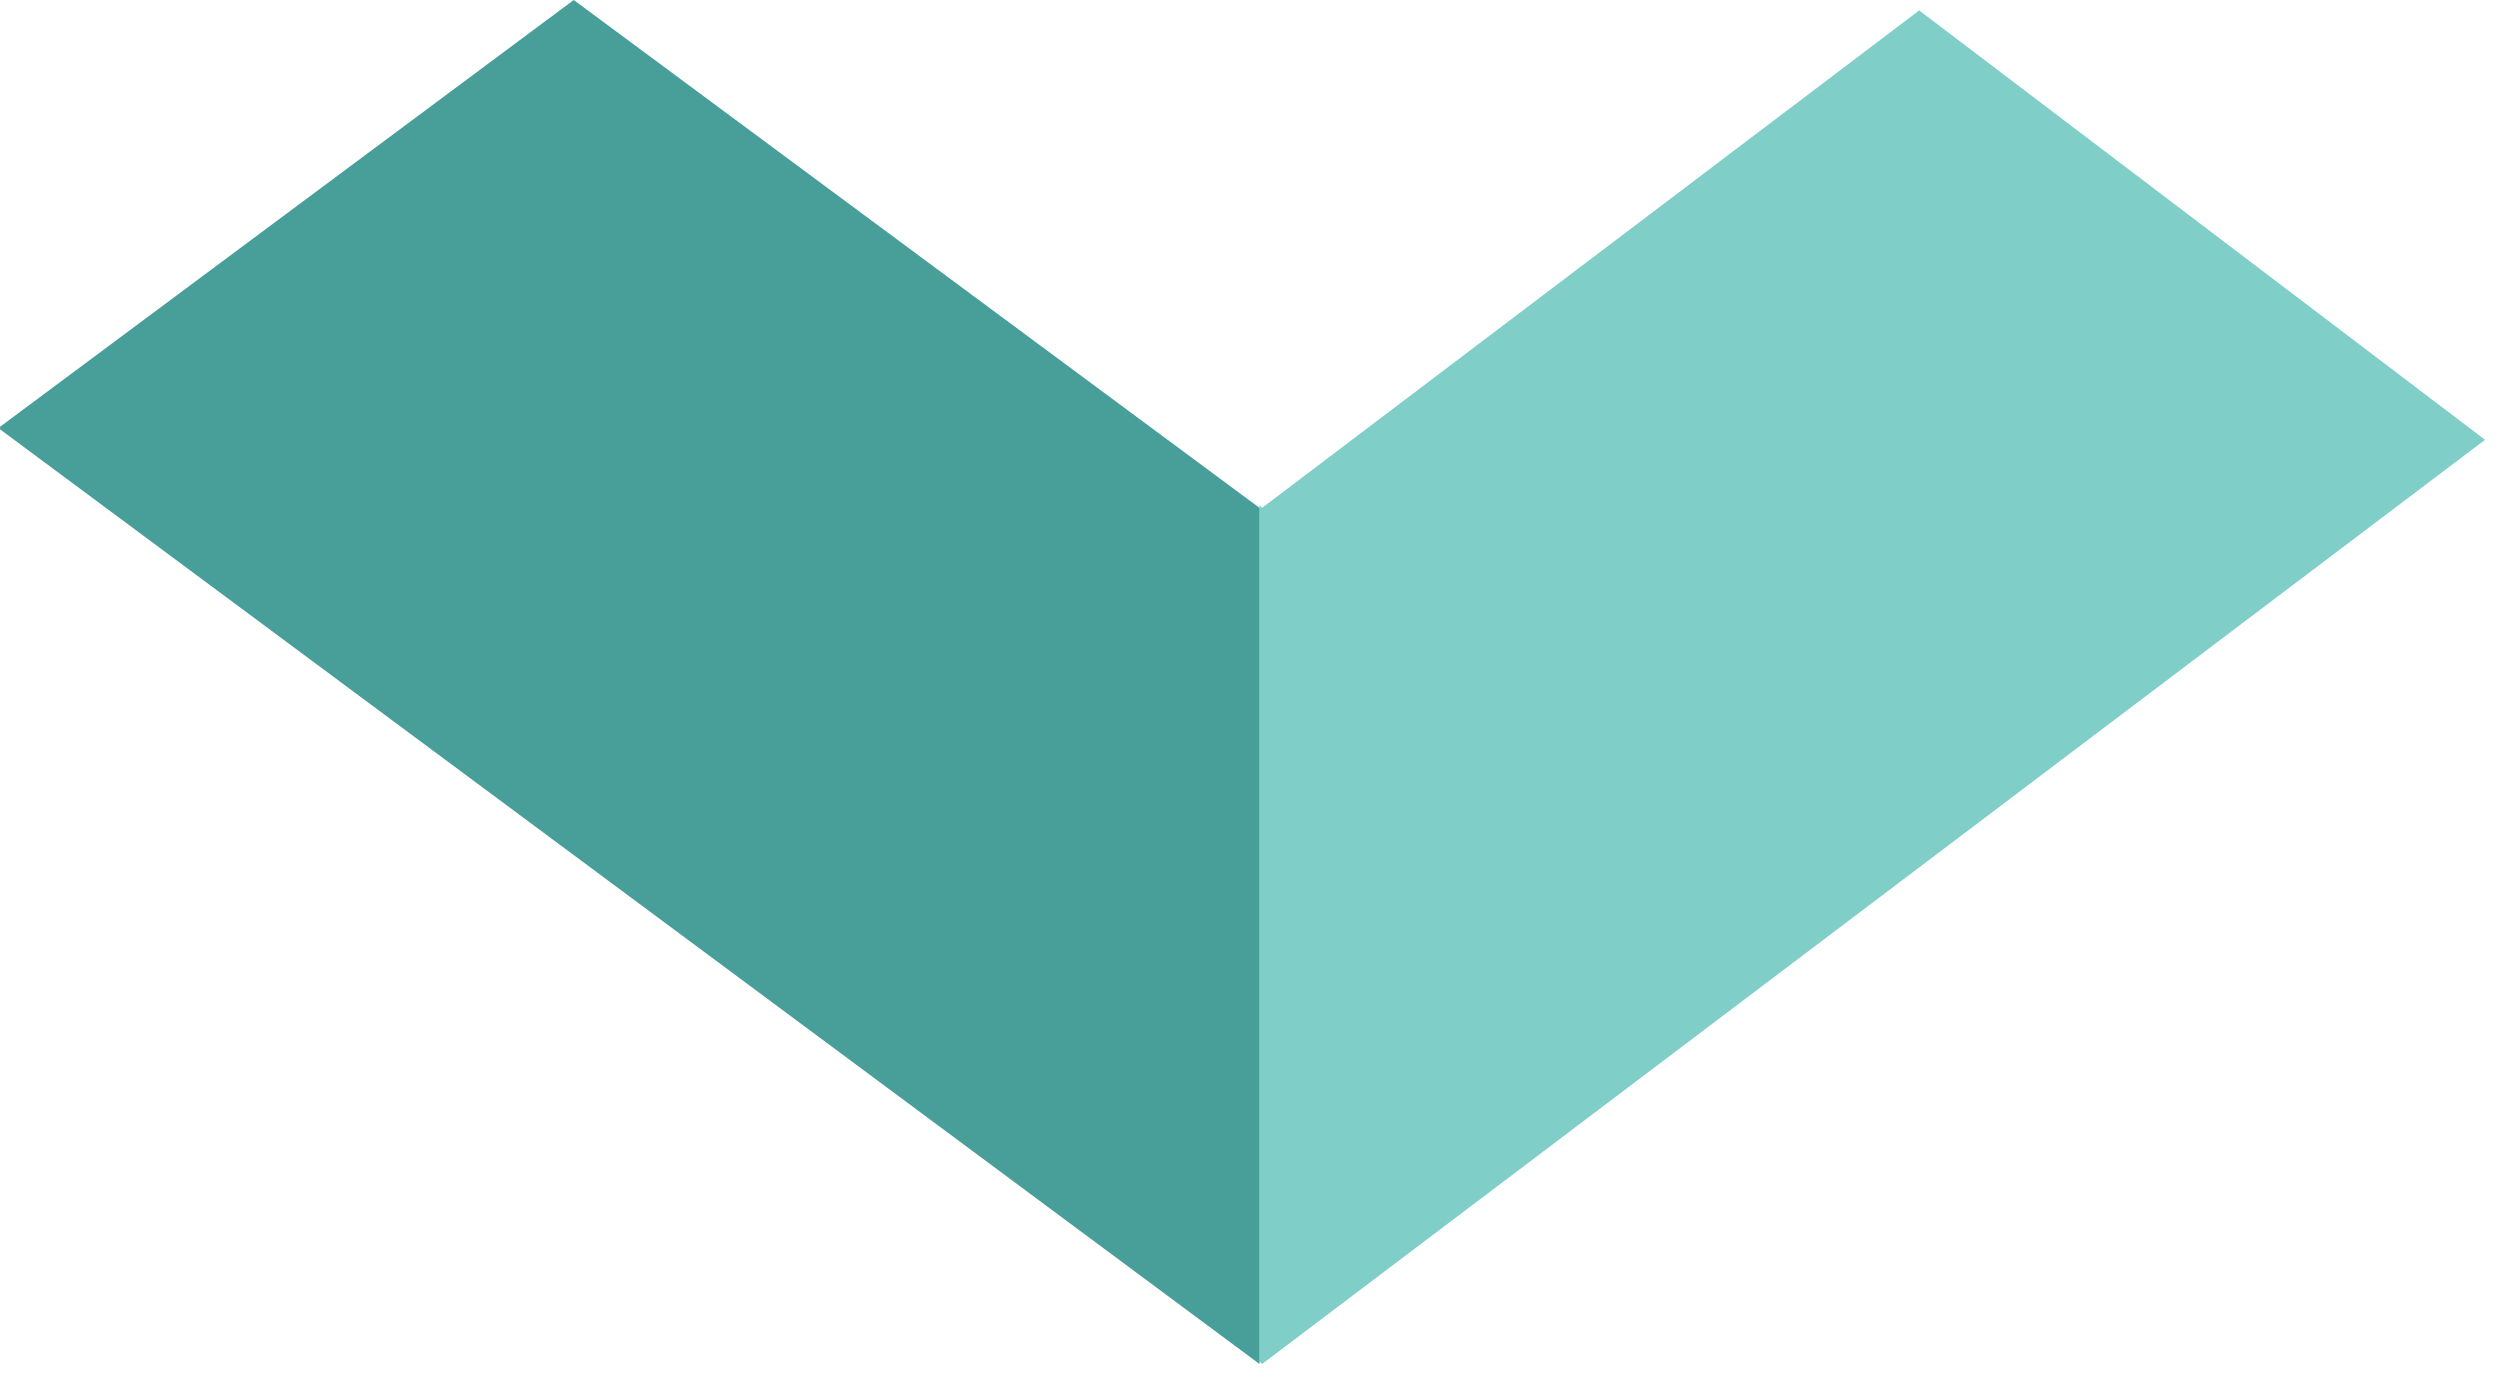
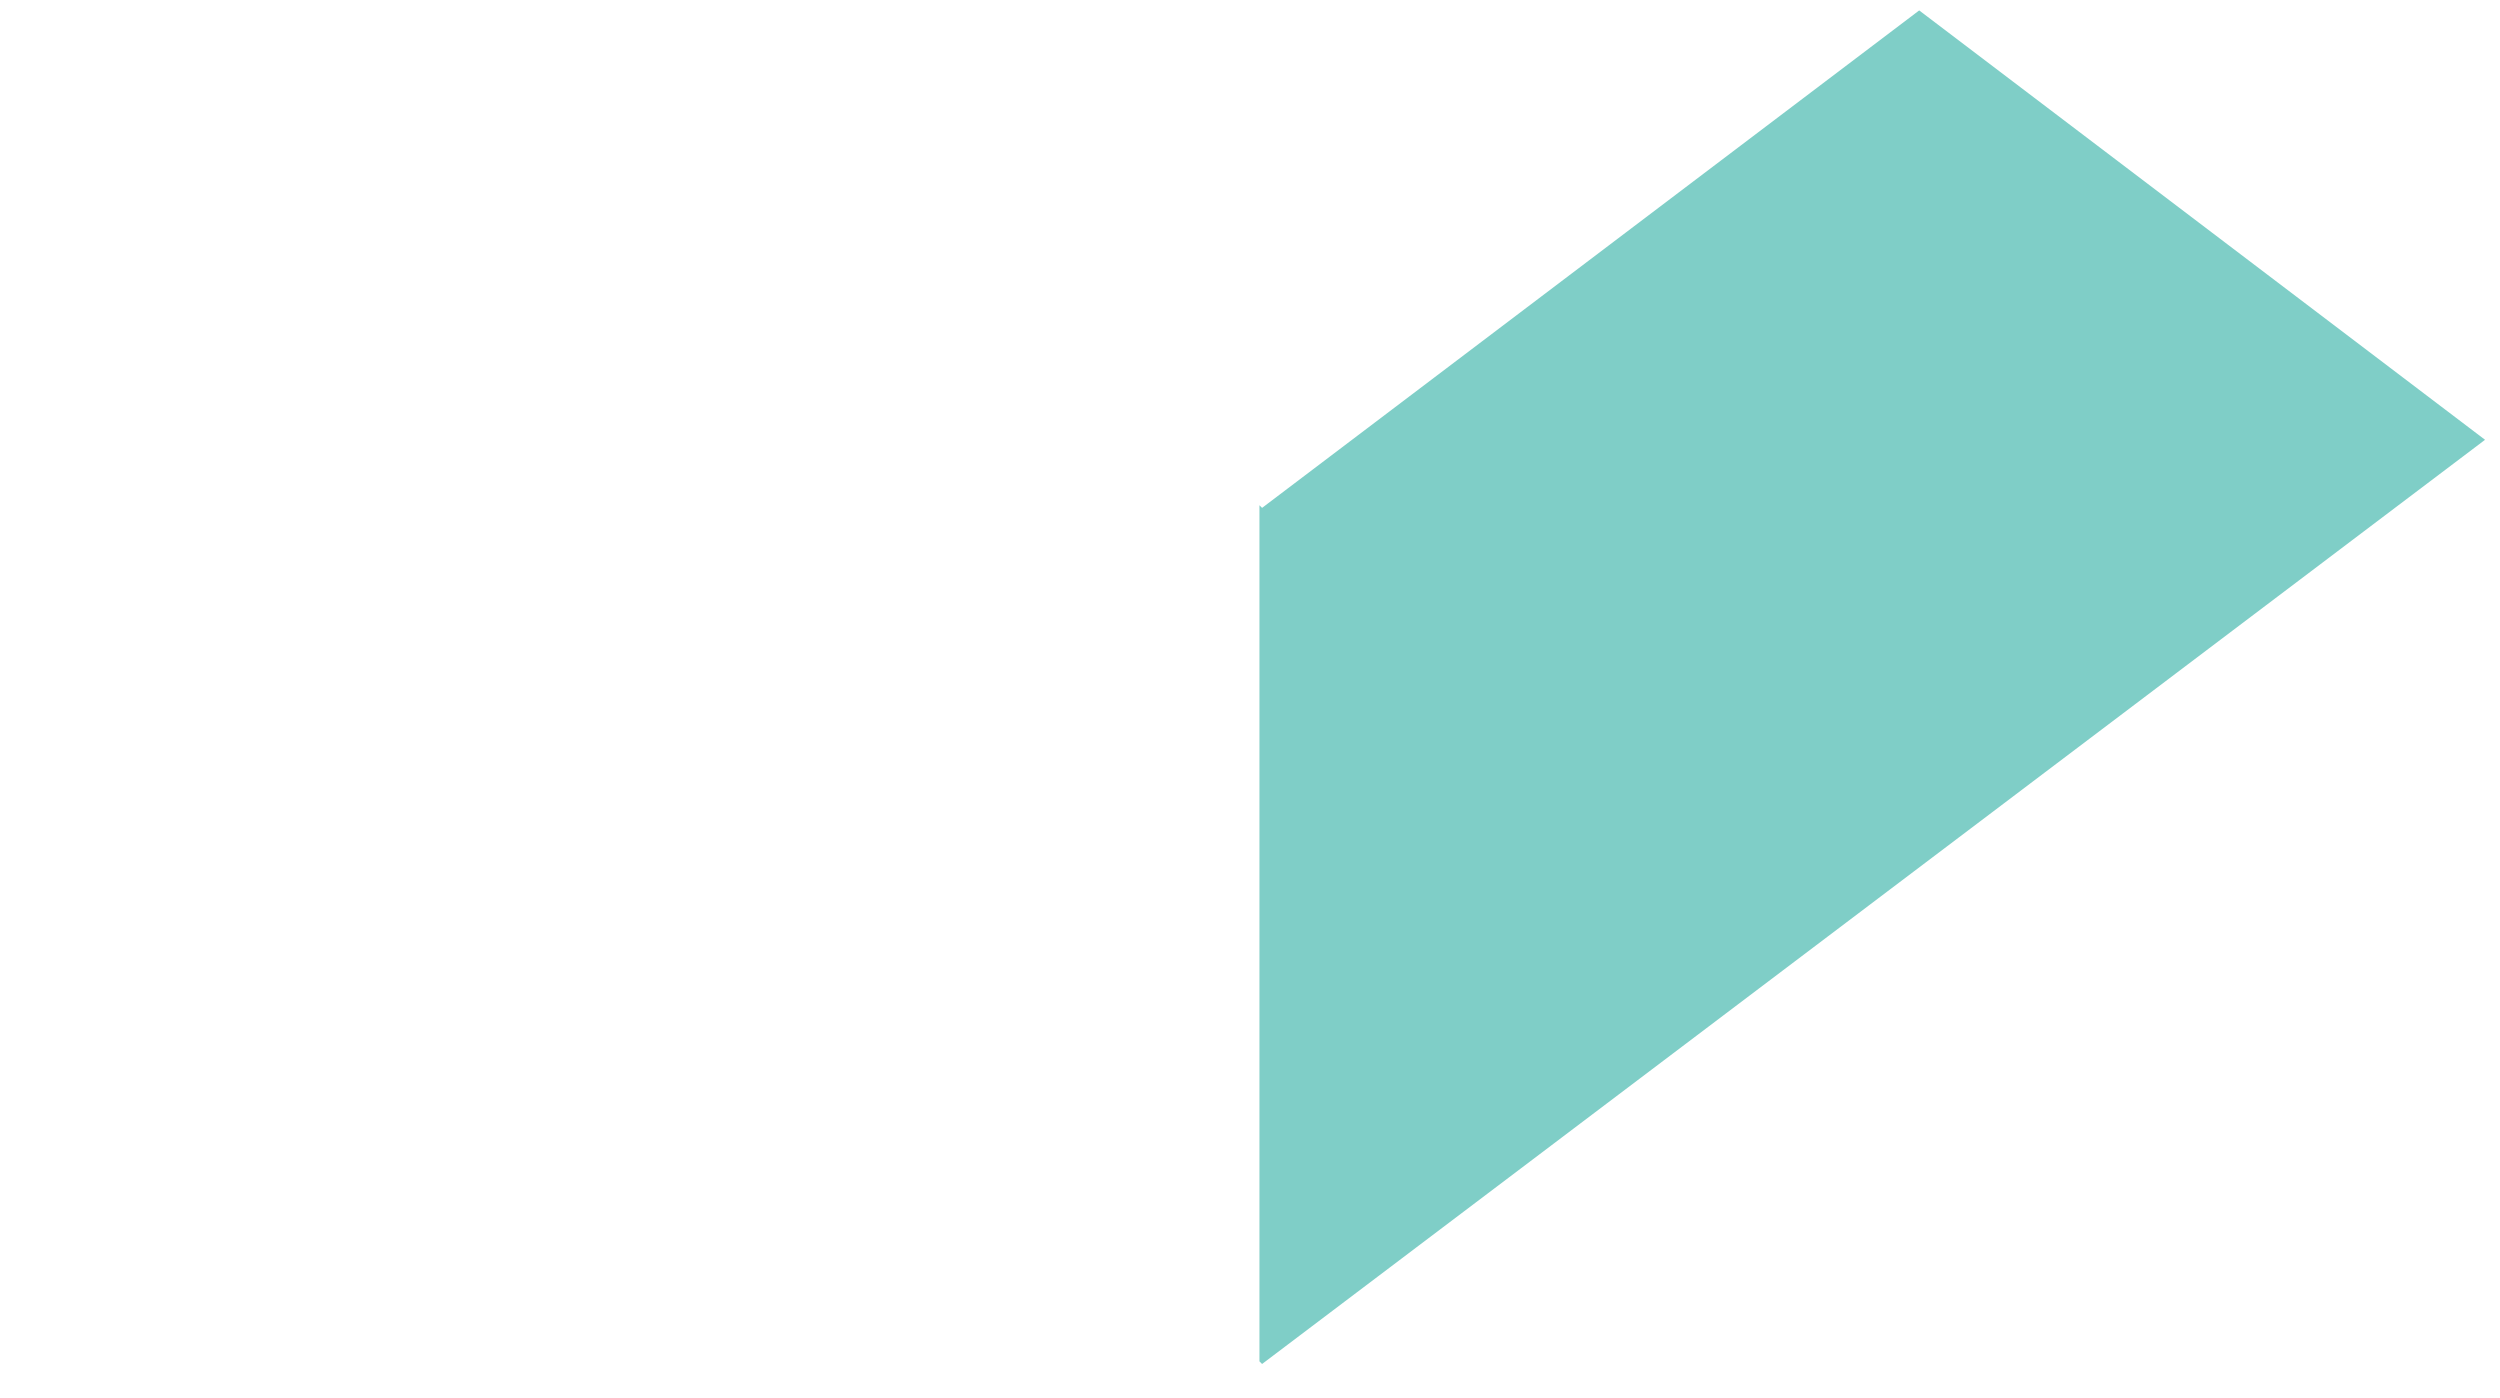
<svg xmlns="http://www.w3.org/2000/svg" width="59" height="33" viewBox="0 0 59 33" fill="none">
  <path d="M58.647 10.379L45.293 0.246L29.785 11.986L29.723 11.924L29.723 32.128L29.785 32.19L58.647 10.379Z" fill="#7FCEC7" />
-   <path d="M29.725 11.986L13.54 -7.07452e-07L0.002 10.071L0.002 10.133L29.725 32.191L29.725 11.986Z" fill="#489E98" />
</svg>